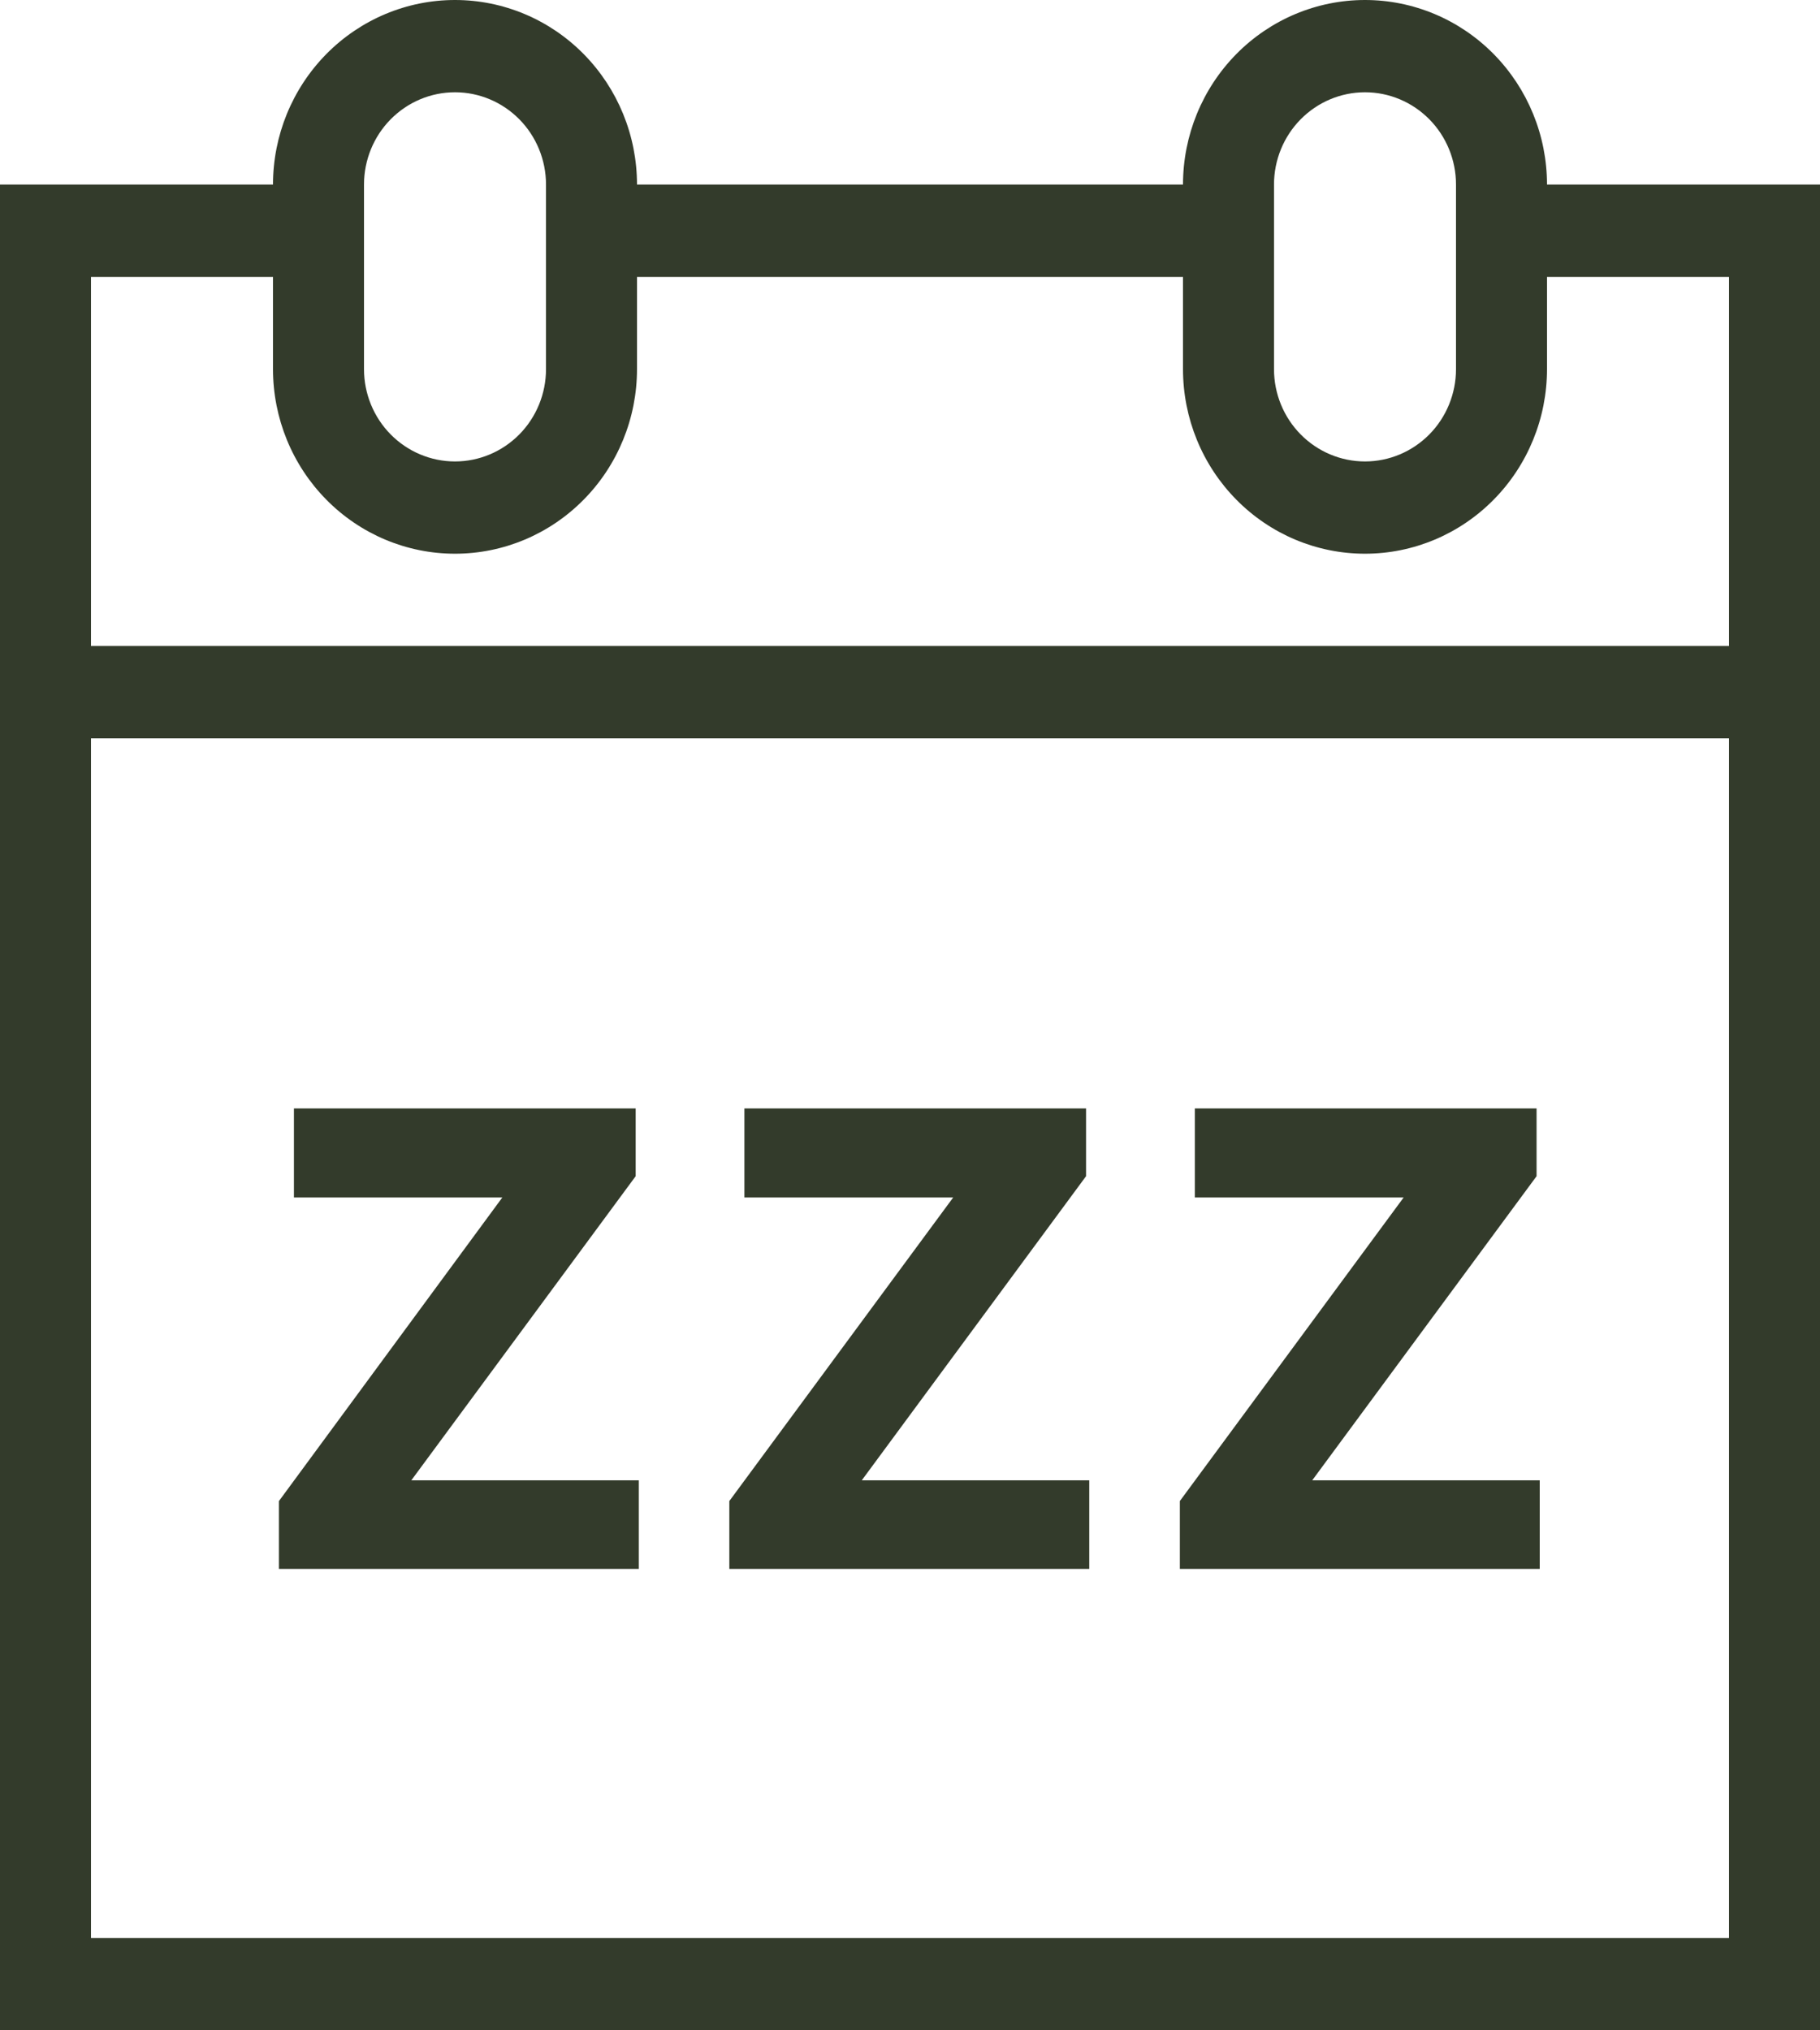
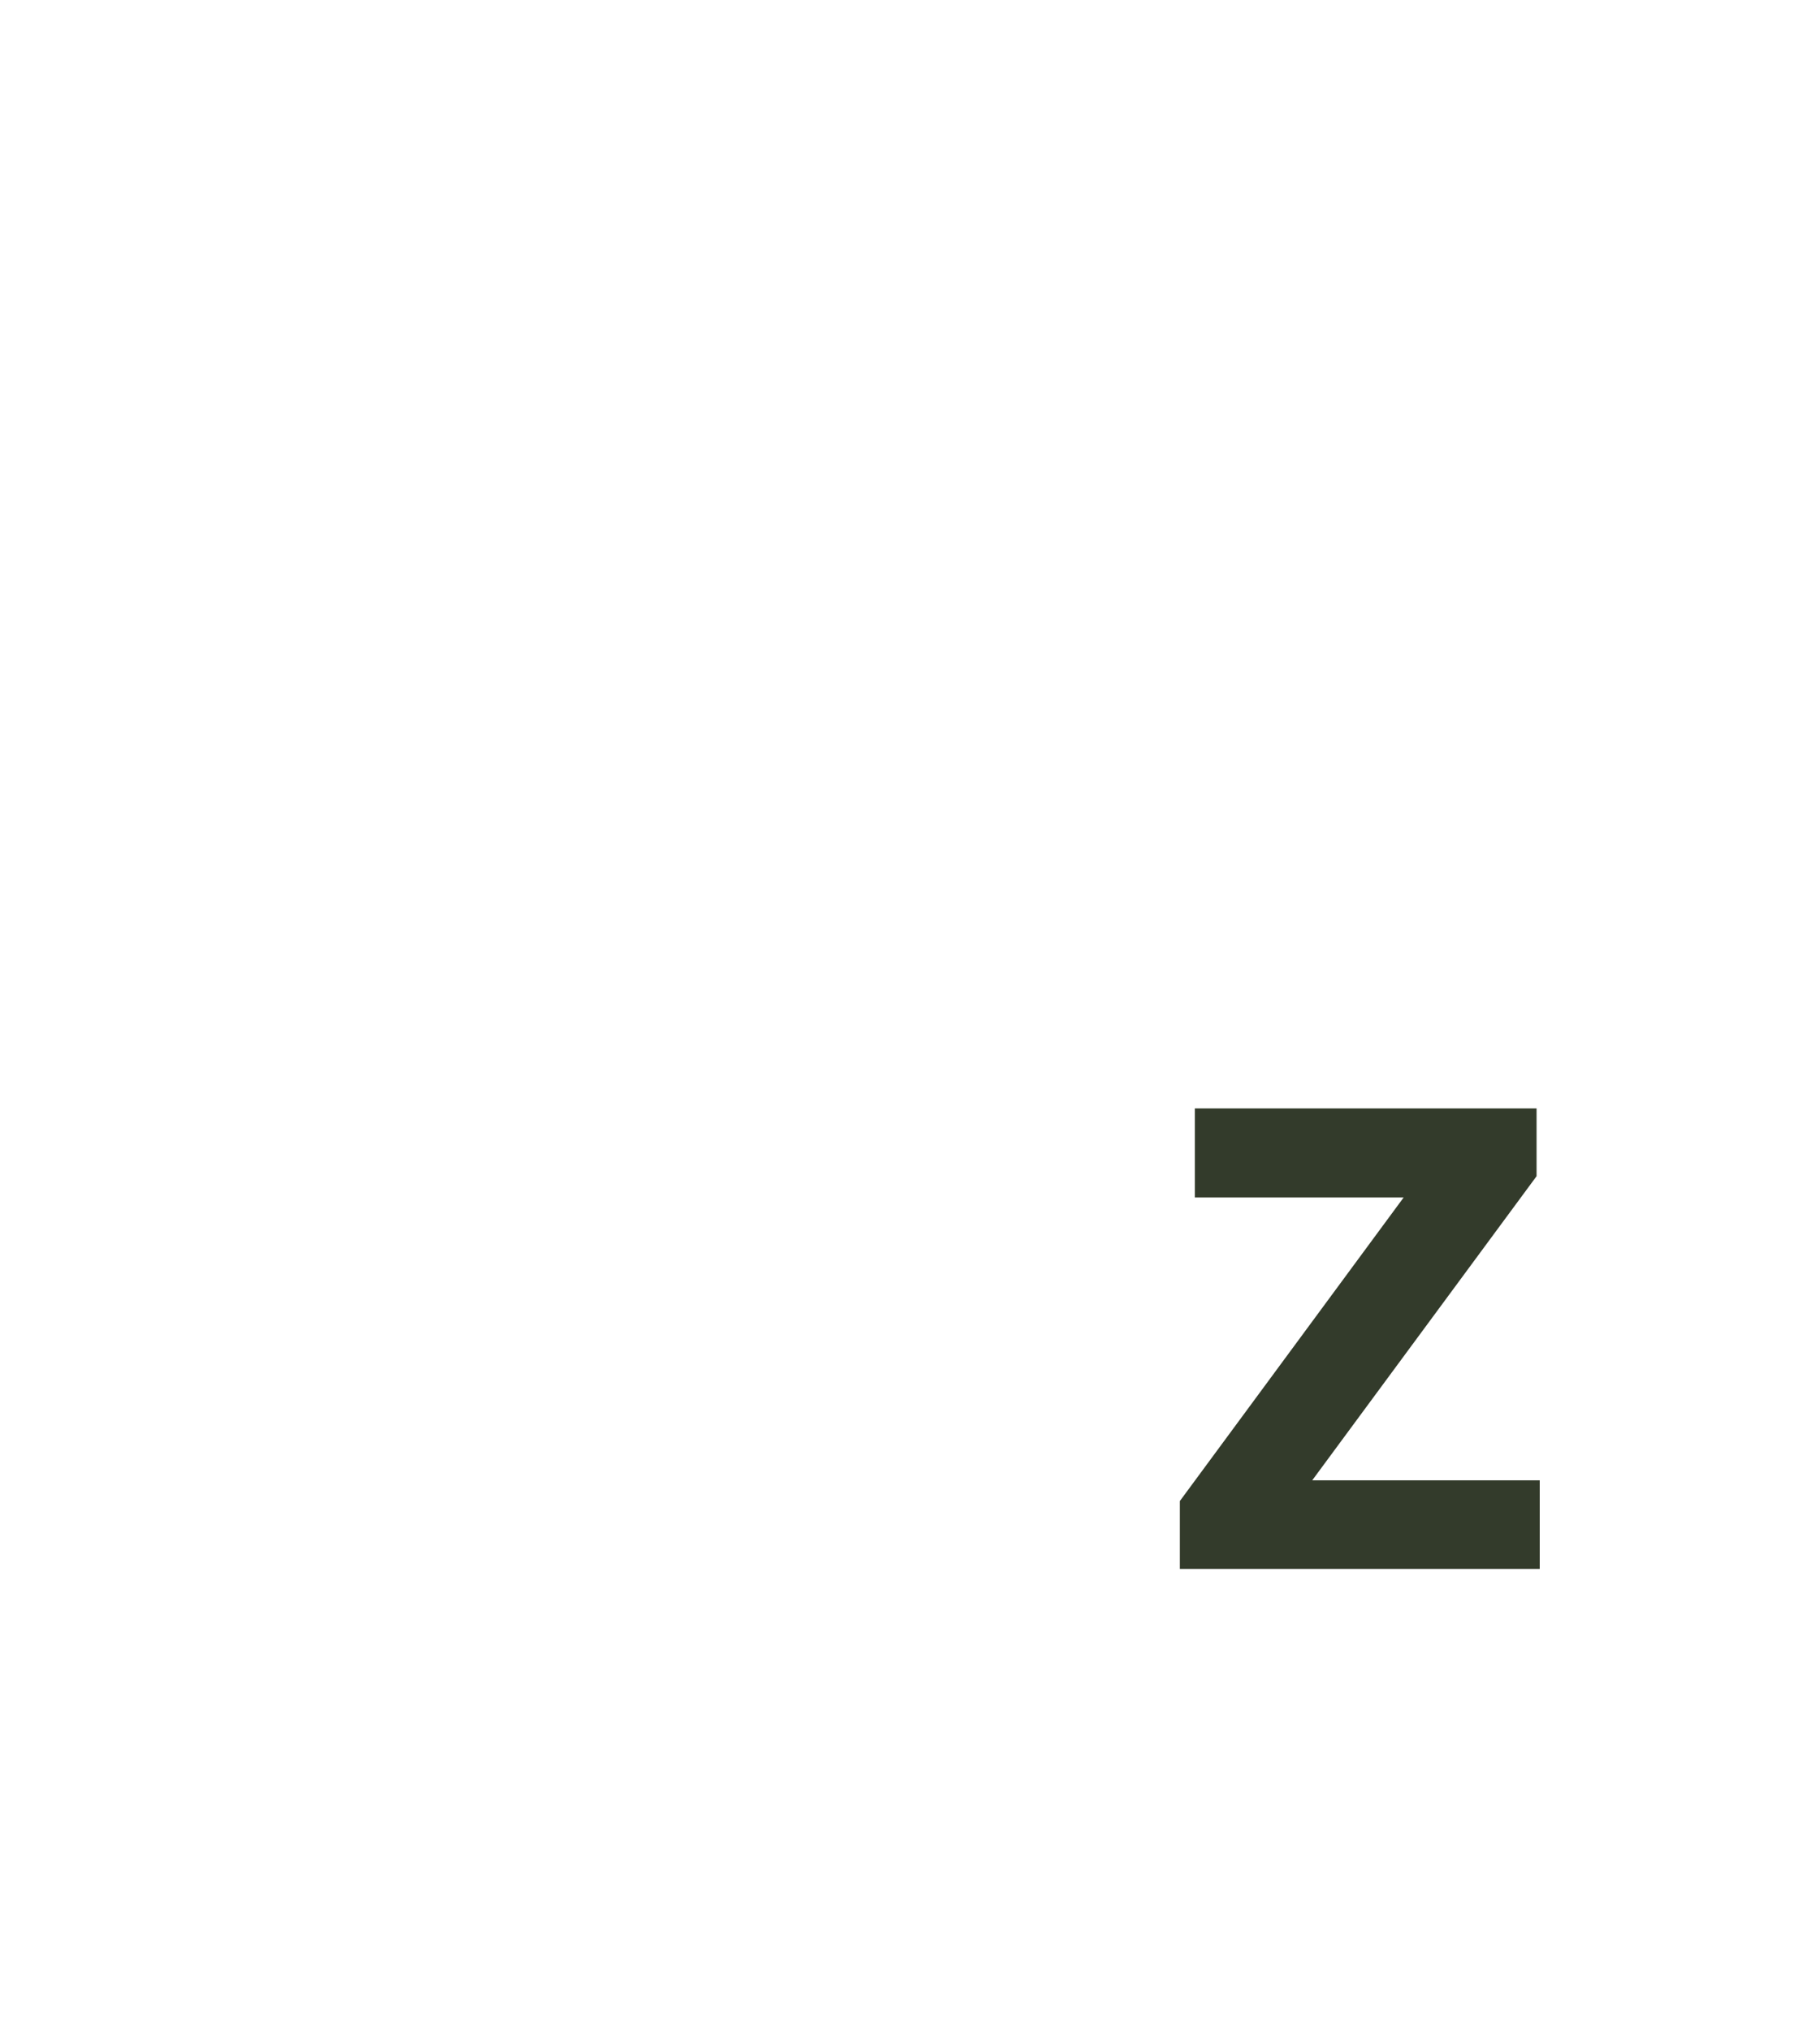
<svg xmlns="http://www.w3.org/2000/svg" width="26" height="29" viewBox="0 0 26 29" fill="none">
-   <path d="M9.126 21.144H5.876L9.081 16.8V15.832H4.199V17.104H7.176L3.985 21.44V22.409H9.126V21.144Z" fill="#333B2B" />
-   <path d="M15.561 21.144H12.311L15.515 16.8V15.832H10.634V17.104H13.617L10.419 21.44V22.409H15.561V21.144Z" fill="#333B2B" />
  <path d="M21.996 21.144H18.746L21.951 16.8V15.832H17.069V17.104H20.052L16.855 21.44V22.409H21.996V21.144Z" fill="#333B2B" />
-   <path d="M24.7 2.636H22.1C22.1 1.937 21.826 1.267 21.338 0.772C20.851 0.278 20.19 0 19.5 0C18.81 0 18.149 0.278 17.662 0.772C17.174 1.267 16.9 1.937 16.9 2.636H9.1C9.1 1.937 8.826 1.267 8.338 0.772C7.851 0.278 7.19 0 6.5 0C5.81 0 5.149 0.278 4.662 0.772C4.174 1.267 3.9 1.937 3.9 2.636H0V29H26V2.636H24.7ZM18.2 2.636C18.2 2.287 18.337 1.951 18.581 1.704C18.825 1.457 19.155 1.318 19.5 1.318C19.845 1.318 20.175 1.457 20.419 1.704C20.663 1.951 20.8 2.287 20.8 2.636V5.273C20.8 5.622 20.663 5.958 20.419 6.205C20.175 6.452 19.845 6.591 19.5 6.591C19.155 6.591 18.825 6.452 18.581 6.205C18.337 5.958 18.2 5.622 18.2 5.273V2.636ZM5.2 3.955V2.636C5.2 2.287 5.337 1.951 5.581 1.704C5.825 1.457 6.155 1.318 6.5 1.318C6.845 1.318 7.175 1.457 7.419 1.704C7.663 1.951 7.8 2.287 7.8 2.636V5.273C7.8 5.622 7.663 5.958 7.419 6.205C7.175 6.452 6.845 6.591 6.5 6.591C6.155 6.591 5.825 6.452 5.581 6.205C5.337 5.958 5.2 5.622 5.2 5.273V3.955ZM24.7 27.682H1.3V10.546H24.7V27.682ZM24.7 9.227H1.3V3.955H3.9V5.273C3.9 5.972 4.174 6.643 4.662 7.137C5.149 7.631 5.81 7.909 6.5 7.909C7.19 7.909 7.851 7.631 8.338 7.137C8.826 6.643 9.1 5.972 9.1 5.273V3.955H16.9V5.273C16.9 5.972 17.174 6.643 17.662 7.137C18.149 7.631 18.81 7.909 19.5 7.909C20.19 7.909 20.851 7.631 21.338 7.137C21.826 6.643 22.1 5.972 22.1 5.273V3.955H24.7V9.227Z" fill="#333B2B" />
</svg>